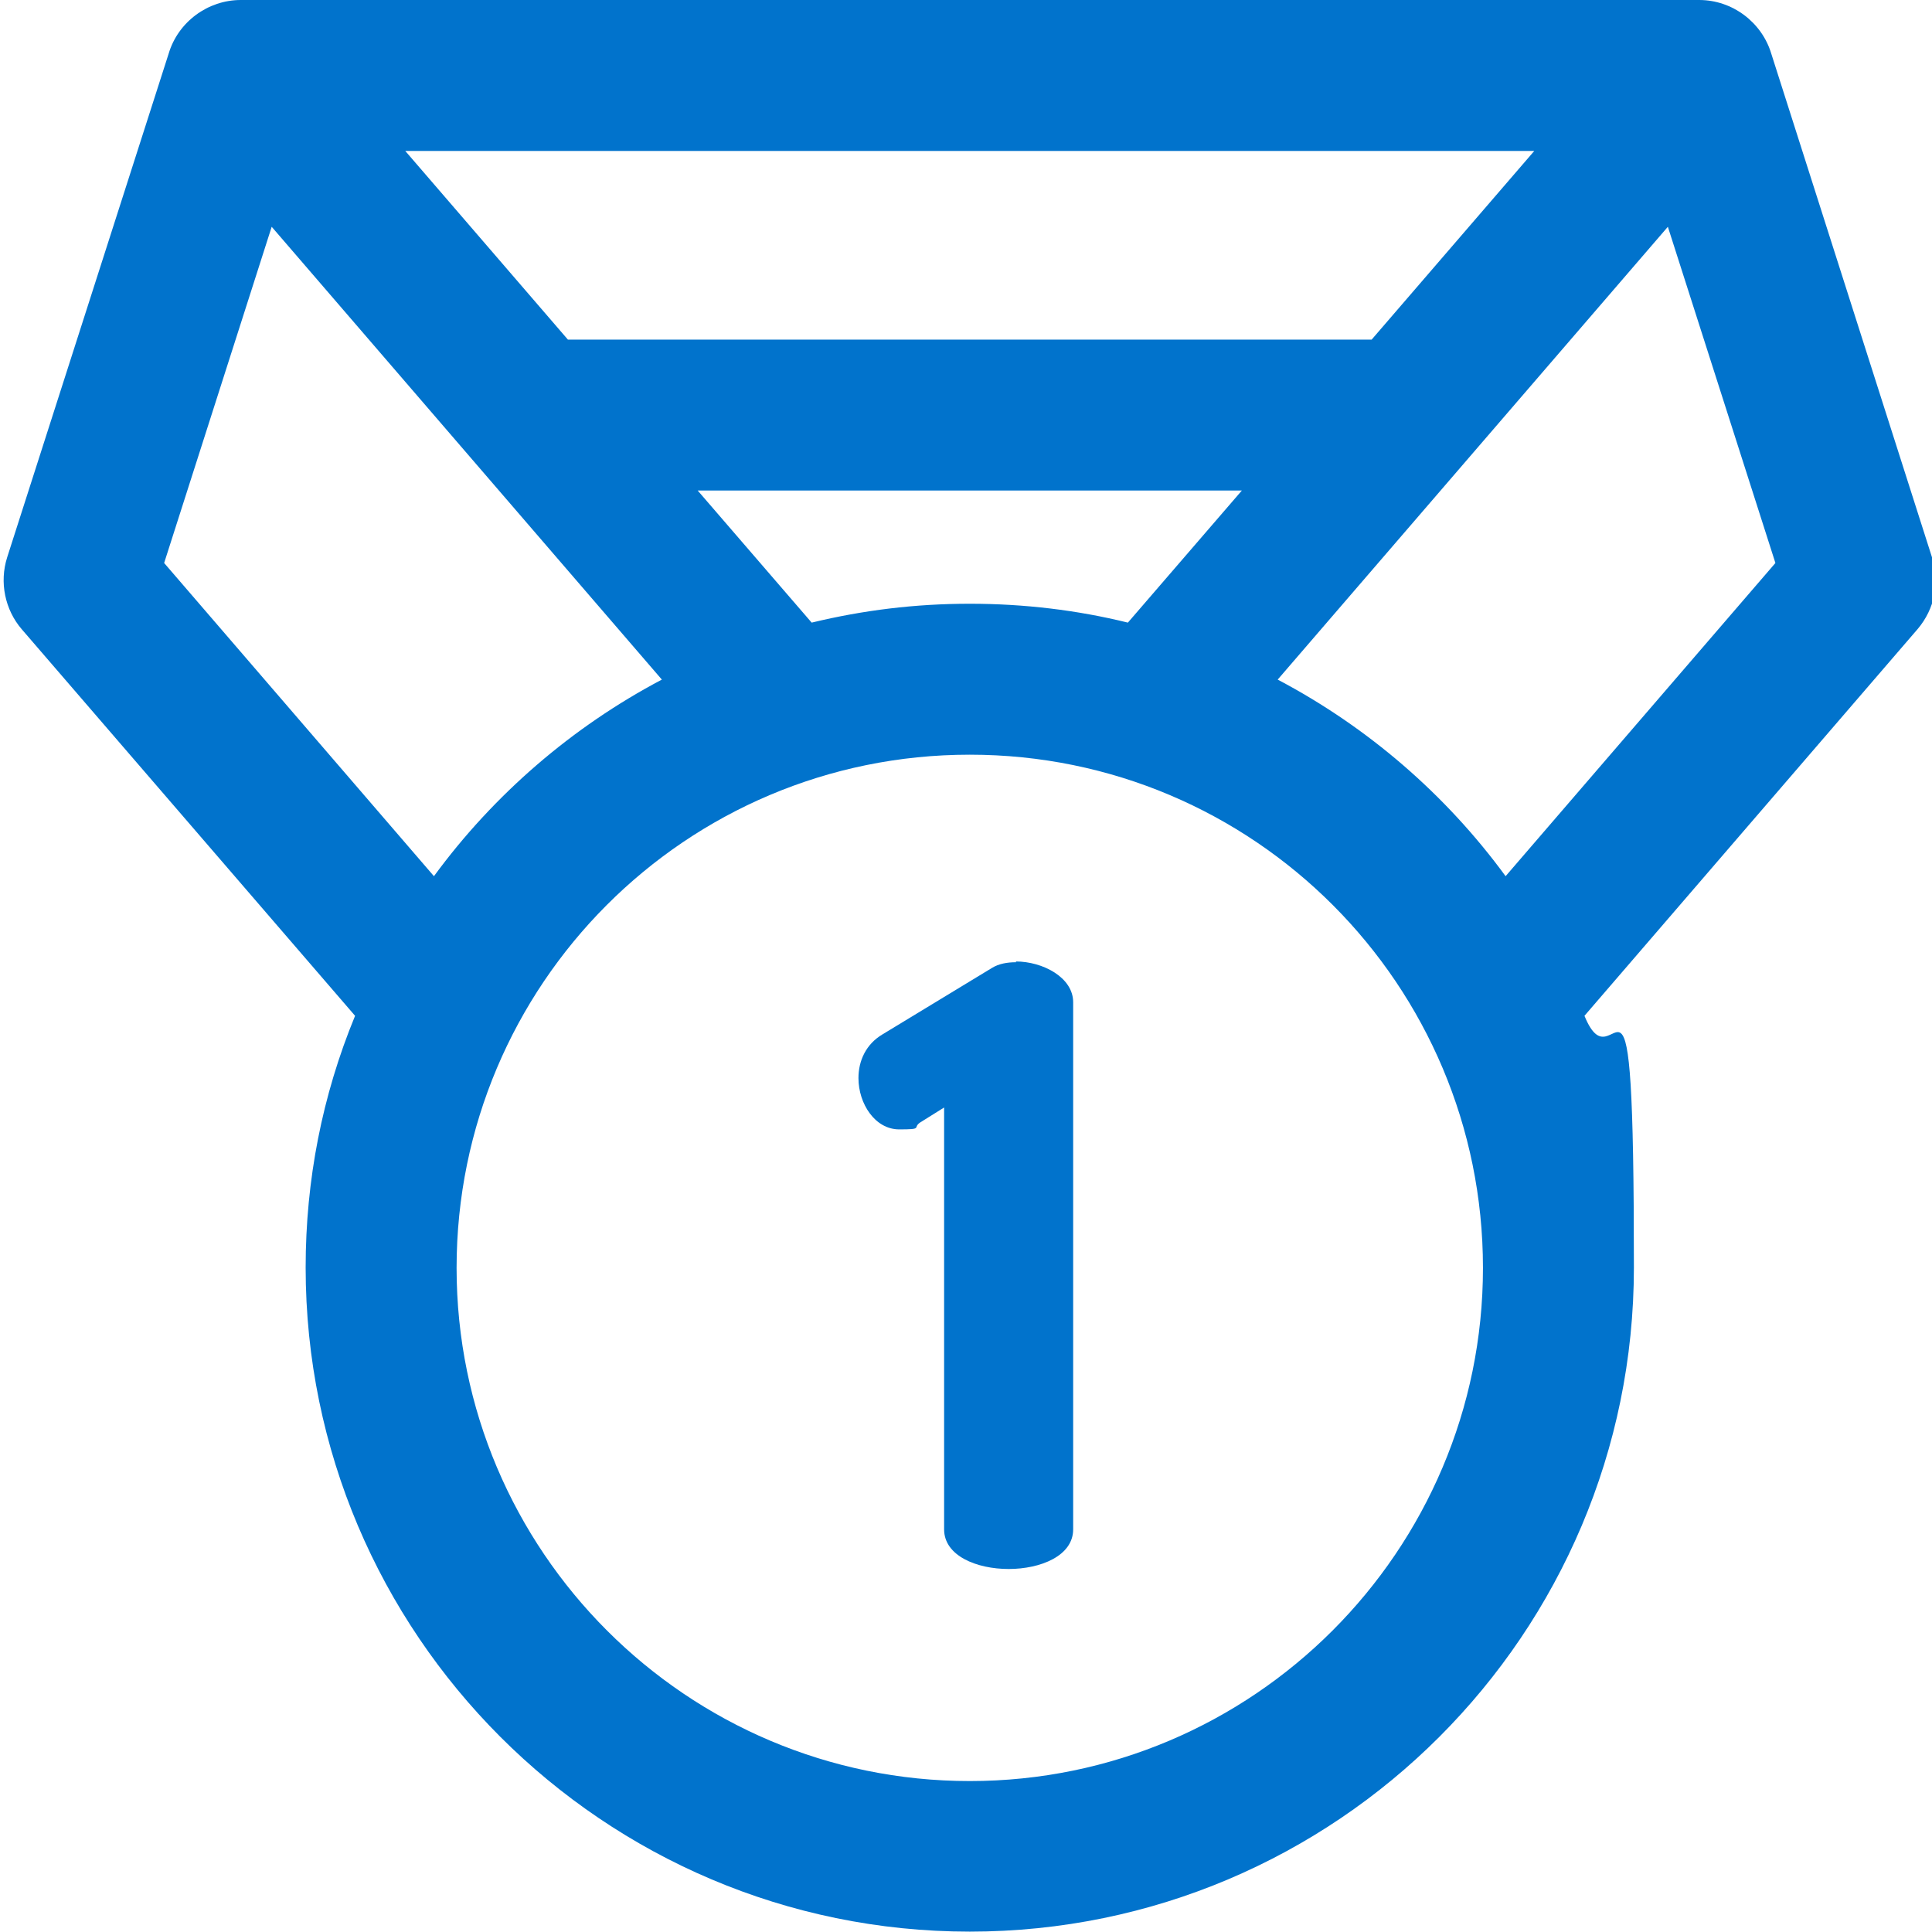
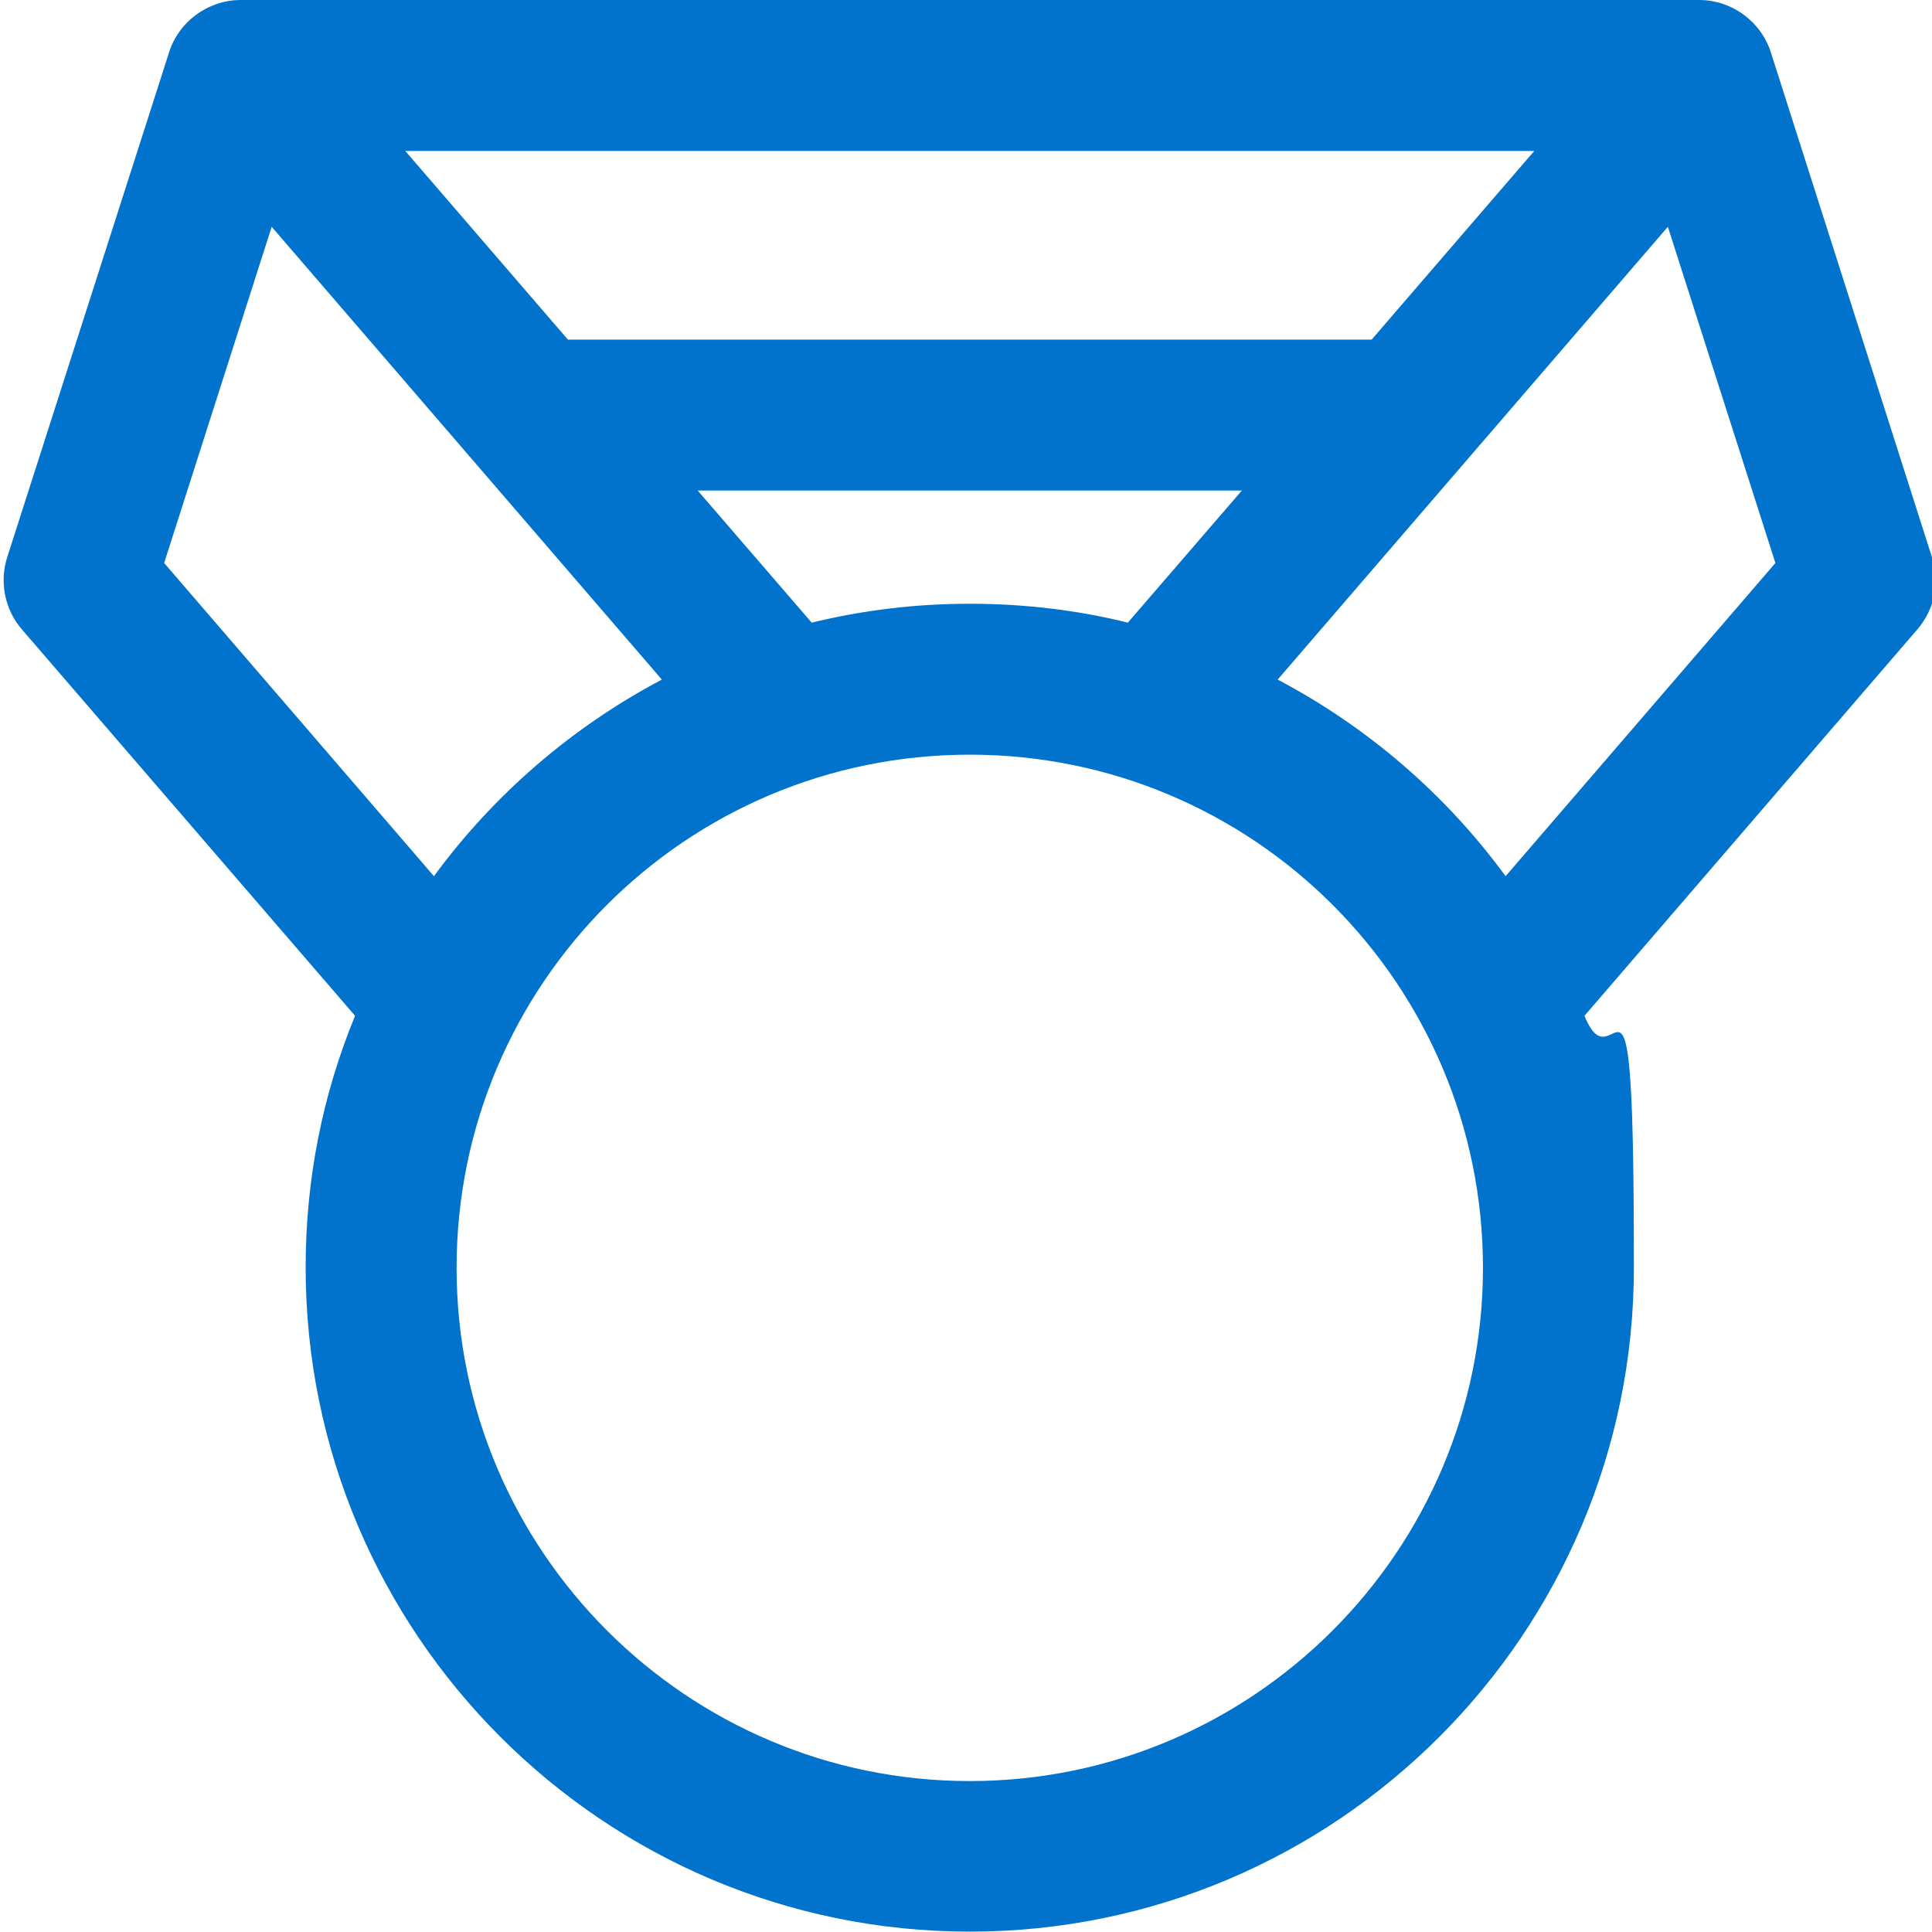
<svg xmlns="http://www.w3.org/2000/svg" id="_Слой_1" data-name="Слой_1" version="1.1" viewBox="0 0 512 512">
  <defs>
    <style> .st0 { fill: #0173cc; } </style>
  </defs>
  <path class="st0" d="M512,147.7L469.4,14.2c-2.5-8.3-10.3-14.2-19.1-14.2H63.8c-8.7,0-16.6,5.8-19.1,14.2L1.9,147.7c-2.1,6.6-.6,13.9,3.9,19.1l88.3,102.4c-8.7,21.1-13.1,43.5-13.1,66.7,0,97,78.9,176,176,176s176-78.9,176-176-4.7-46.1-13.1-66.7l88.3-102.5c4.5-5.3,6-12.5,3.9-19.1ZM406.6,40l-43.1,50h-213l-43.1-50h299.2ZM329.1,130l-30.2,35c-13.4-3.3-27.4-5-41.9-5s-28.2,1.7-41.9,5l-30.2-35h144.1ZM43.5,149.2l28.5-89.1,103.4,120c-23.7,12.5-44.5,30.4-60.4,52.1l-71.5-83ZM257,472c-75,0-136-61-136-136s60.7-136,136-136,136,61,136,136-61,136-136,136ZM399,232.2c-15.8-21.6-36.5-39.5-60.4-52.1l103.4-120,28.5,89.1-71.5,83Z" />
-   <path class="st0" d="M269.3,255c-2.4,0-4.6.4-6.4,1.5l-29,17.6c-4.4,2.6-6.4,7-6.4,11.6,0,6.8,4.4,13.6,10.8,13.6s3.5-.4,5.5-1.8l6.4-4v111.8c0,7,8.6,10.5,17.1,10.5s17.1-3.5,17.1-10.5v-139.7c0-6.6-8.1-10.8-15.2-10.8h0Z" />
</svg>